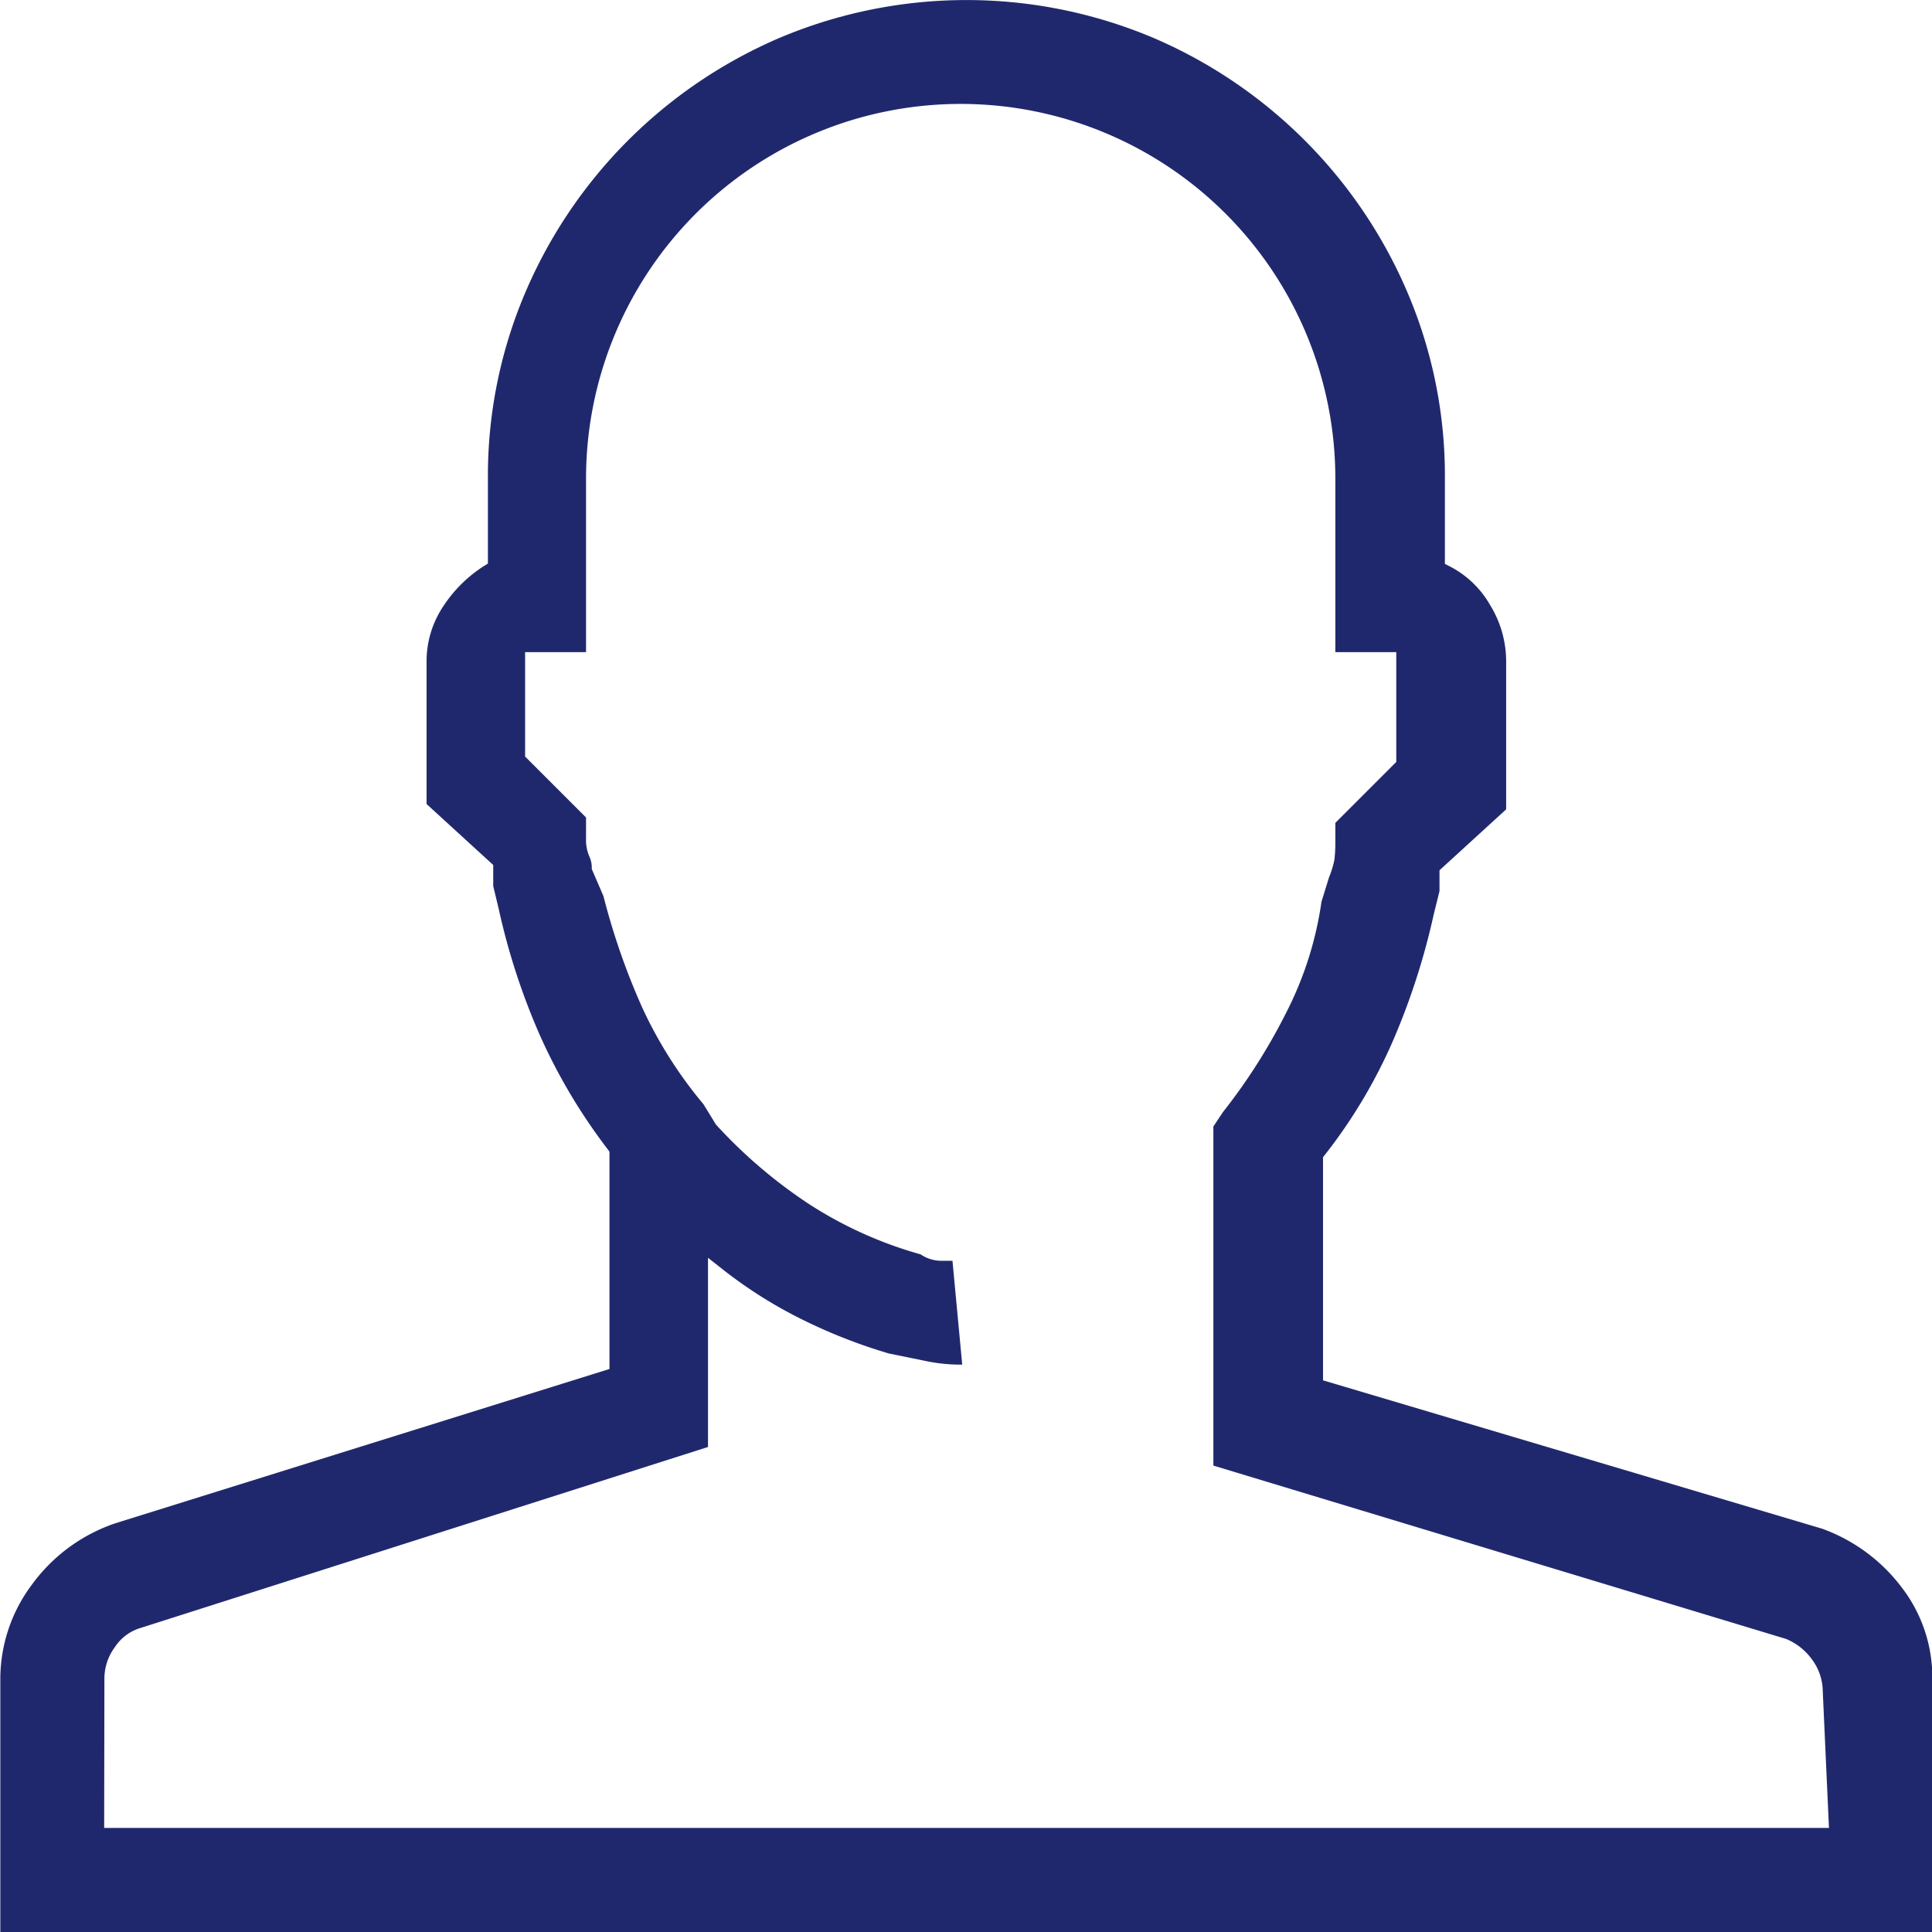
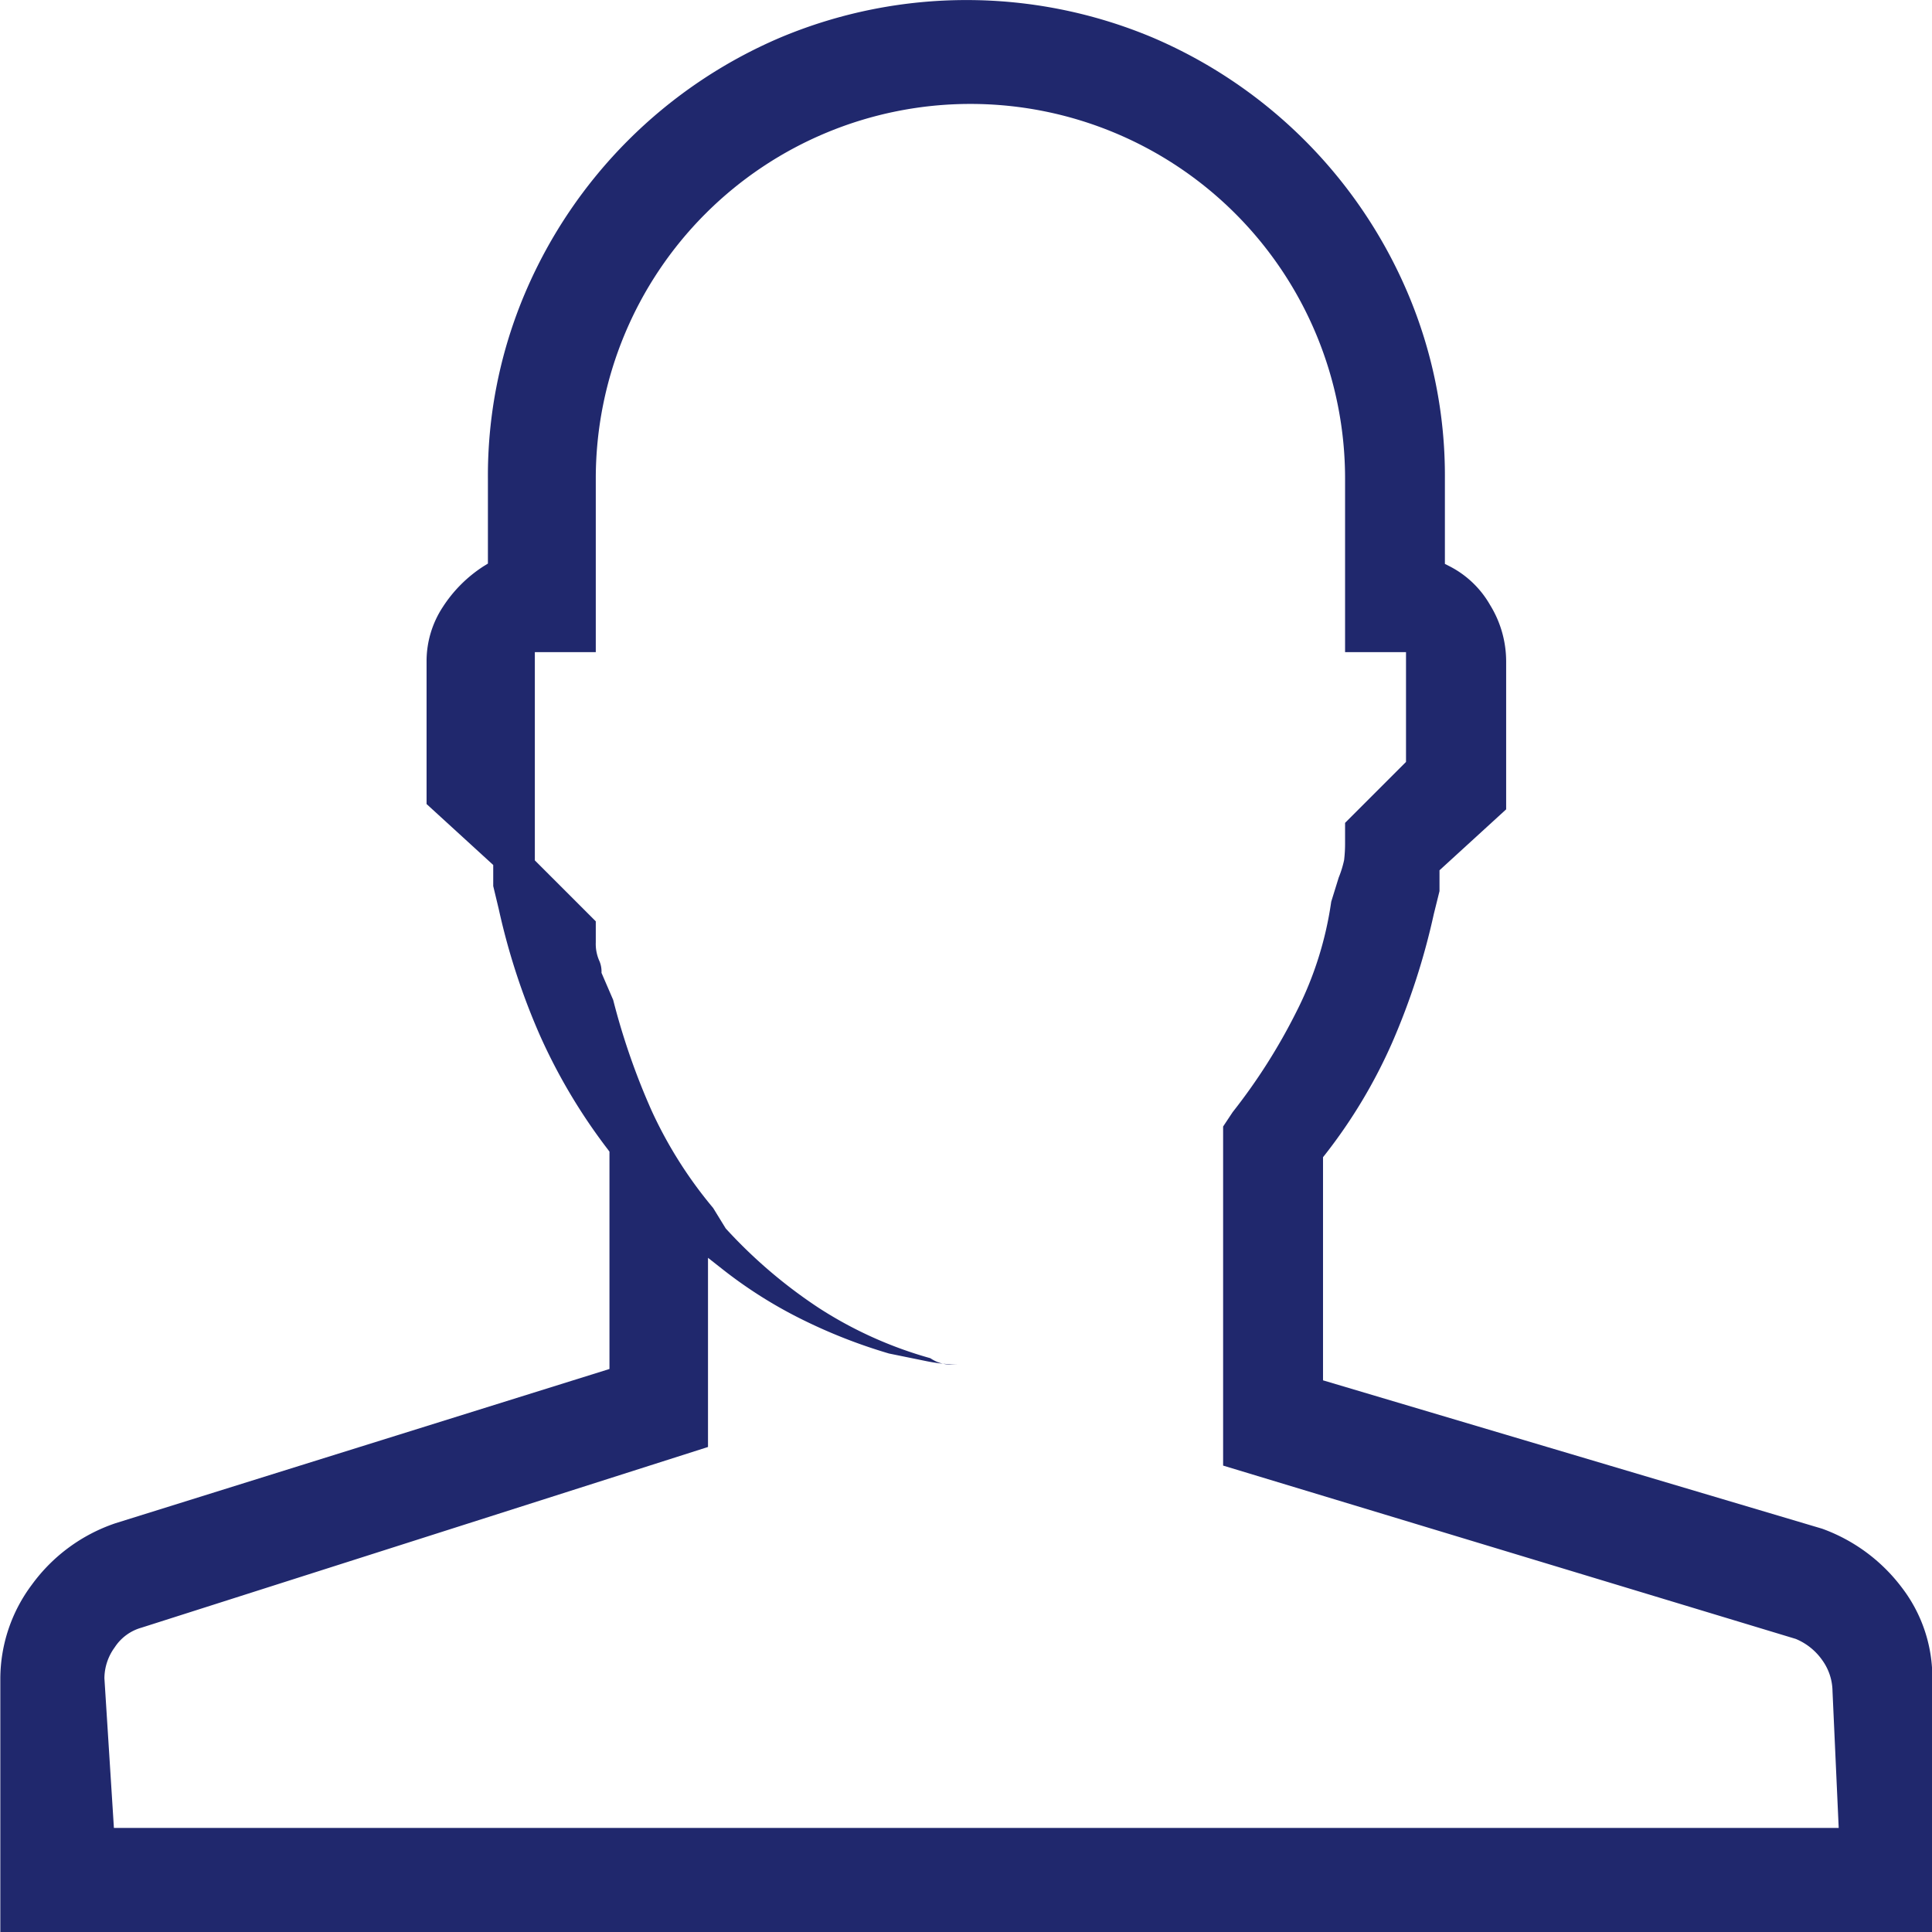
<svg xmlns="http://www.w3.org/2000/svg" width="24" height="24" viewBox="0 0 24 24">
-   <path id="ico-minha-conta" d="M1372,42.483a1.954,1.954,0,0,0-.393,1.164V46.8h24V43.647a1.831,1.831,0,0,0-.379-1.127,2.157,2.157,0,0,0-.99-.731l-6.2-1.843V37.174l.024-.03a6.491,6.491,0,0,0,.838-1.4,8.655,8.655,0,0,0,.514-1.589l.071-.286,0-.259.828-.757V31.014a1.337,1.337,0,0,0-.2-.7,1.218,1.218,0,0,0-.5-.479l-.061-.031V28.744a5.8,5.8,0,0,0-.464-2.31,6,6,0,0,0-3.17-3.17,5.972,5.972,0,0,0-4.618,0,6,6,0,0,0-3.172,3.17,5.8,5.8,0,0,0-.464,2.31V29.8l-.052.032a1.694,1.694,0,0,0-.51.51,1.225,1.225,0,0,0-.2.673v1.772l.828.757v.262l.068.283a8.364,8.364,0,0,0,.514,1.576,7.064,7.064,0,0,0,.839,1.409l.023.031v2.7l-6.136,1.916A2.123,2.123,0,0,0,1372,42.483Zm.9,1.164a.656.656,0,0,1,.128-.384.584.584,0,0,1,.331-.244l7.039-2.245v-2.35l.182.143a5.614,5.614,0,0,0,.973.616,6.655,6.655,0,0,0,1.094.43l.451.092a2.13,2.13,0,0,0,.439.046h.019l-.121-1.29h-.134a.458.458,0,0,1-.262-.08,5.044,5.044,0,0,1-1.385-.624,6.144,6.144,0,0,1-1.157-.988l-.156-.254a5.358,5.358,0,0,1-.763-1.206,8.612,8.612,0,0,1-.479-1.379l-.145-.336a.334.334,0,0,0-.024-.142.519.519,0,0,1-.047-.236v-.262l-.757-.757V30.9h.757V28.744a4.654,4.654,0,0,1,9.308,0V30.9h.757v1.364l-.757.757v.262a1.715,1.715,0,0,1-.012.2,1.287,1.287,0,0,1-.067.217l-.093.3a4.369,4.369,0,0,1-.432,1.366,7.255,7.255,0,0,1-.793,1.249l-.118.178v4.212l7.113,2.153a.755.755,0,0,1,.331.266.671.671,0,0,1,.126.382l.077,1.7h-21.426Z" transform="translate(-1371.603 -22.799)" fill="#20286d" />
+   <path id="ico-minha-conta" d="M1372,42.483a1.954,1.954,0,0,0-.393,1.164V46.8h24V43.647a1.831,1.831,0,0,0-.379-1.127,2.157,2.157,0,0,0-.99-.731l-6.2-1.843V37.174l.024-.03a6.491,6.491,0,0,0,.838-1.4,8.655,8.655,0,0,0,.514-1.589l.071-.286,0-.259.828-.757V31.014a1.337,1.337,0,0,0-.2-.7,1.218,1.218,0,0,0-.5-.479l-.061-.031V28.744a5.8,5.8,0,0,0-.464-2.31,6,6,0,0,0-3.17-3.17,5.972,5.972,0,0,0-4.618,0,6,6,0,0,0-3.172,3.17,5.8,5.8,0,0,0-.464,2.31V29.8l-.052.032a1.694,1.694,0,0,0-.51.51,1.225,1.225,0,0,0-.2.673v1.772l.828.757v.262l.068.283a8.364,8.364,0,0,0,.514,1.576,7.064,7.064,0,0,0,.839,1.409l.023.031v2.7l-6.136,1.916A2.123,2.123,0,0,0,1372,42.483Zm.9,1.164a.656.656,0,0,1,.128-.384.584.584,0,0,1,.331-.244l7.039-2.245v-2.35l.182.143a5.614,5.614,0,0,0,.973.616,6.655,6.655,0,0,0,1.094.43l.451.092a2.13,2.13,0,0,0,.439.046h.019h-.134a.458.458,0,0,1-.262-.08,5.044,5.044,0,0,1-1.385-.624,6.144,6.144,0,0,1-1.157-.988l-.156-.254a5.358,5.358,0,0,1-.763-1.206,8.612,8.612,0,0,1-.479-1.379l-.145-.336a.334.334,0,0,0-.024-.142.519.519,0,0,1-.047-.236v-.262l-.757-.757V30.9h.757V28.744a4.654,4.654,0,0,1,9.308,0V30.9h.757v1.364l-.757.757v.262a1.715,1.715,0,0,1-.012.2,1.287,1.287,0,0,1-.067.217l-.093.3a4.369,4.369,0,0,1-.432,1.366,7.255,7.255,0,0,1-.793,1.249l-.118.178v4.212l7.113,2.153a.755.755,0,0,1,.331.266.671.671,0,0,1,.126.382l.077,1.7h-21.426Z" transform="translate(-1371.603 -22.799)" fill="#20286d" />
</svg>